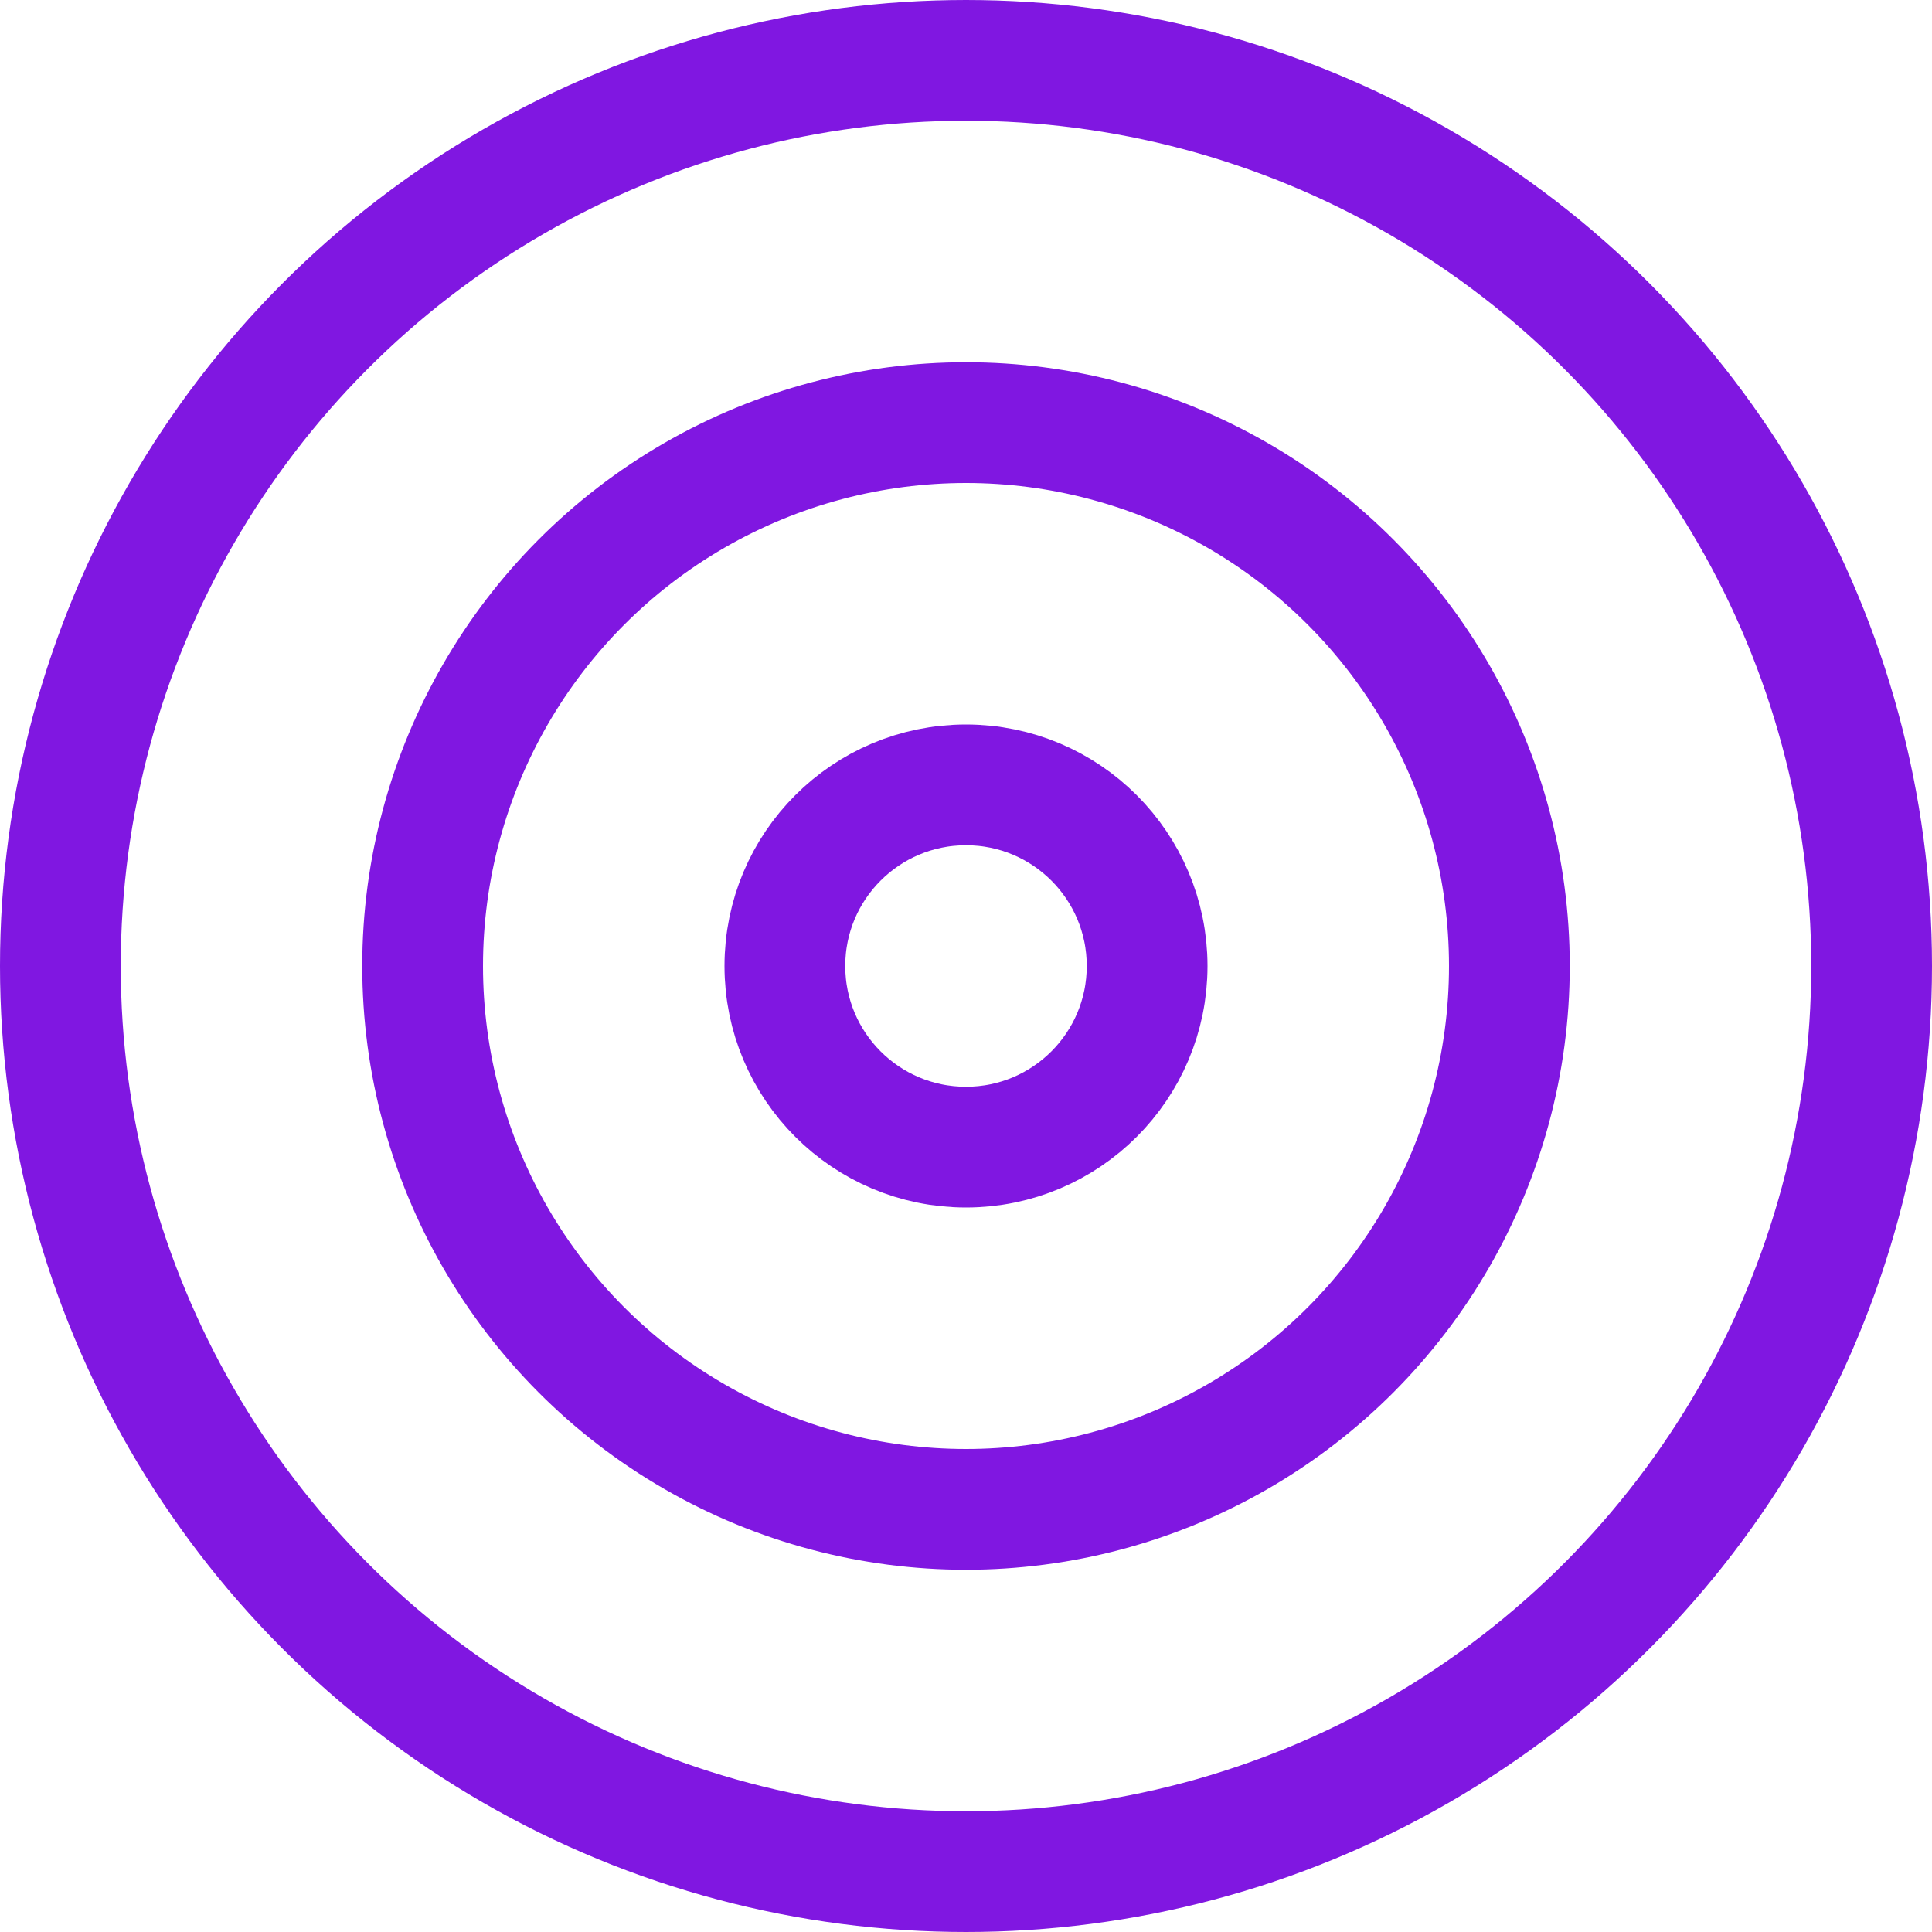
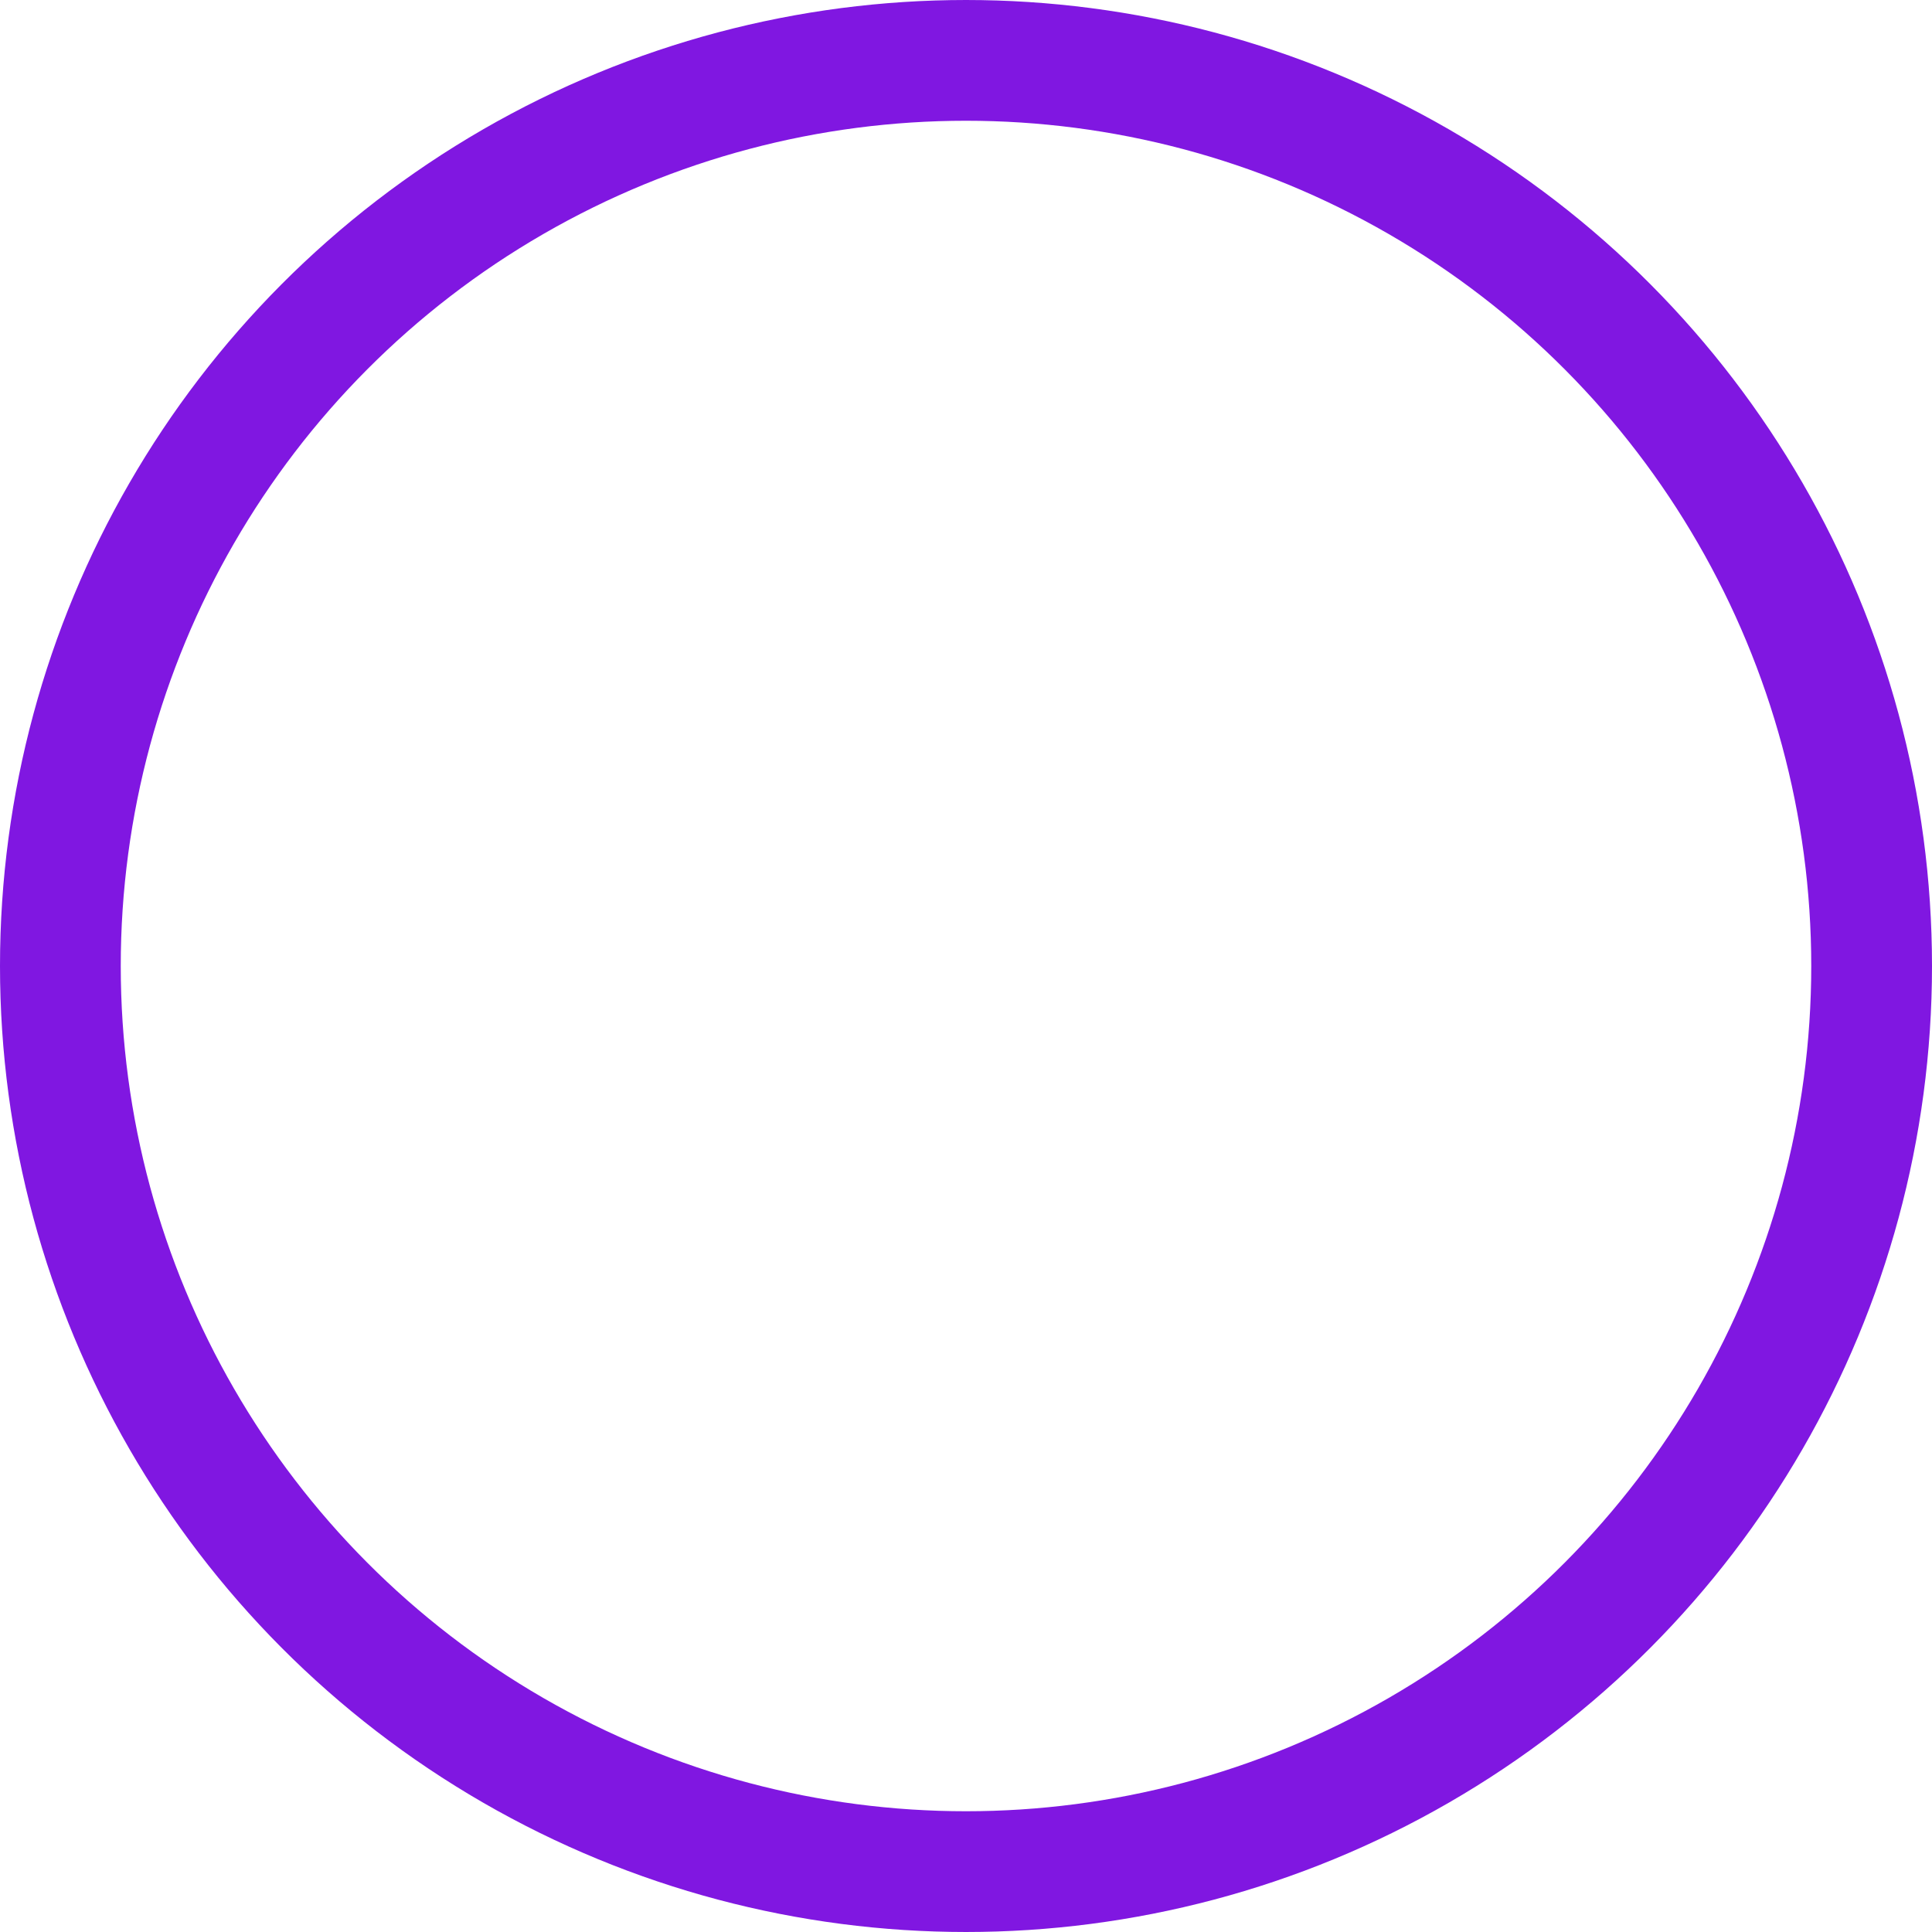
<svg xmlns="http://www.w3.org/2000/svg" version="1.1" id="Layer_1" x="0px" y="0px" viewBox="0 0 64 64" style="enable-background:new 0 0 64 64;" xml:space="preserve">
  <style type="text/css">
	.st0{fill:none;stroke:#8017E1;stroke-width:4;stroke-miterlimit:10;}
</style>
  <g>
    <circle class="st0" cx="32" cy="32" r="30" />
-     <circle class="st0" cx="32" cy="32" r="18" />
-     <circle class="st0" cx="32" cy="32" r="6" />
  </g>
</svg>